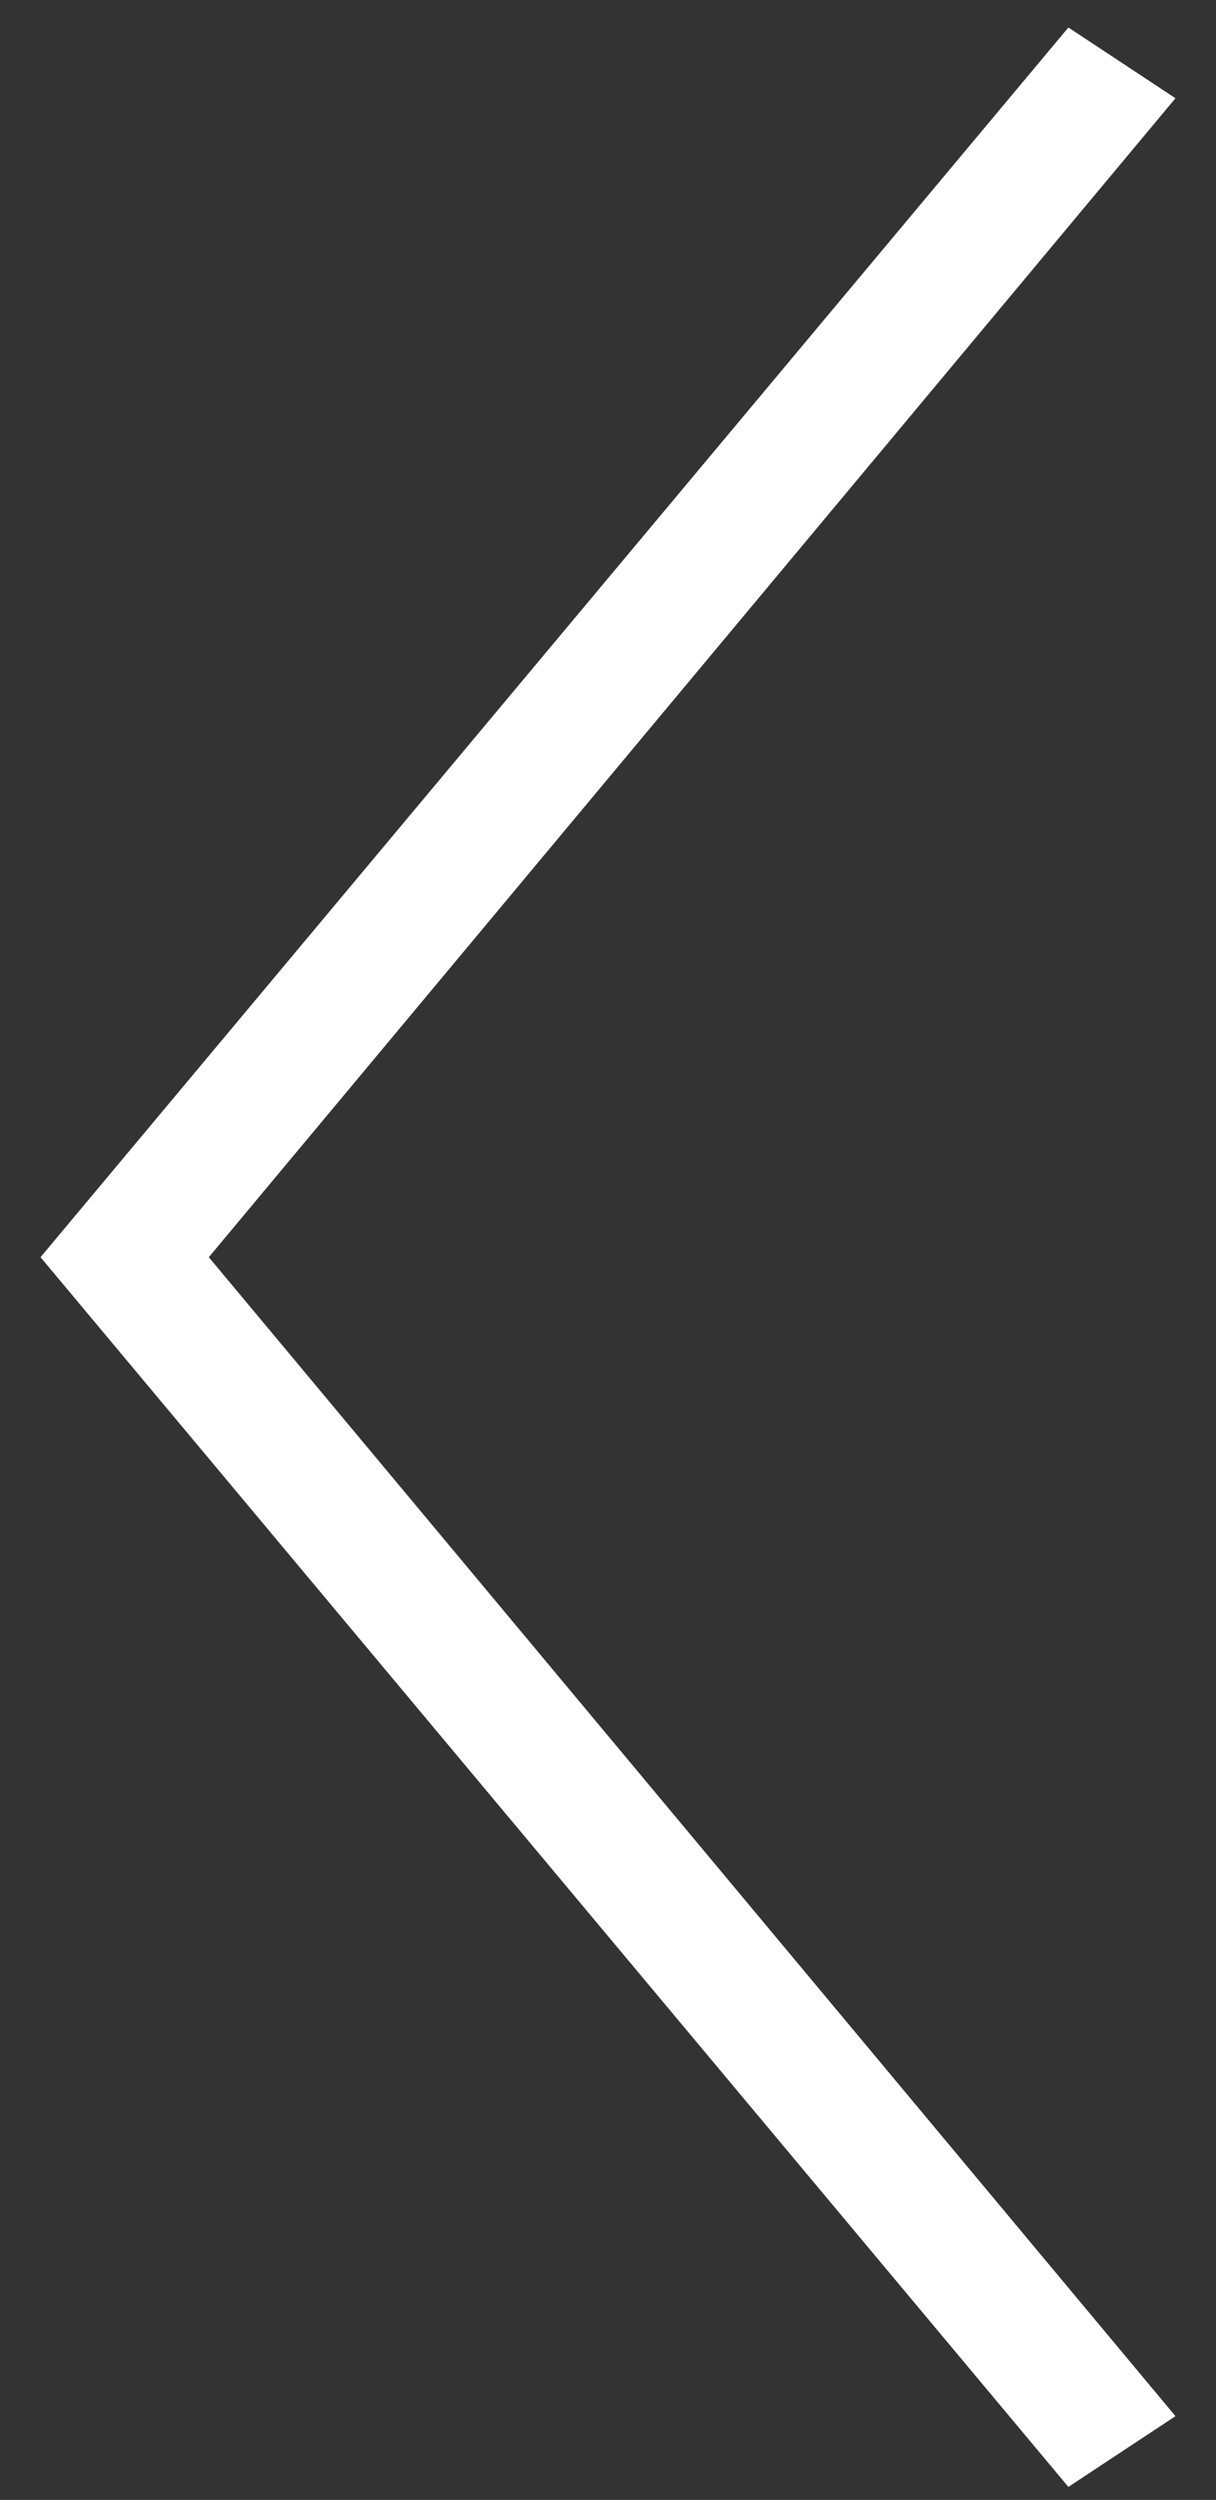
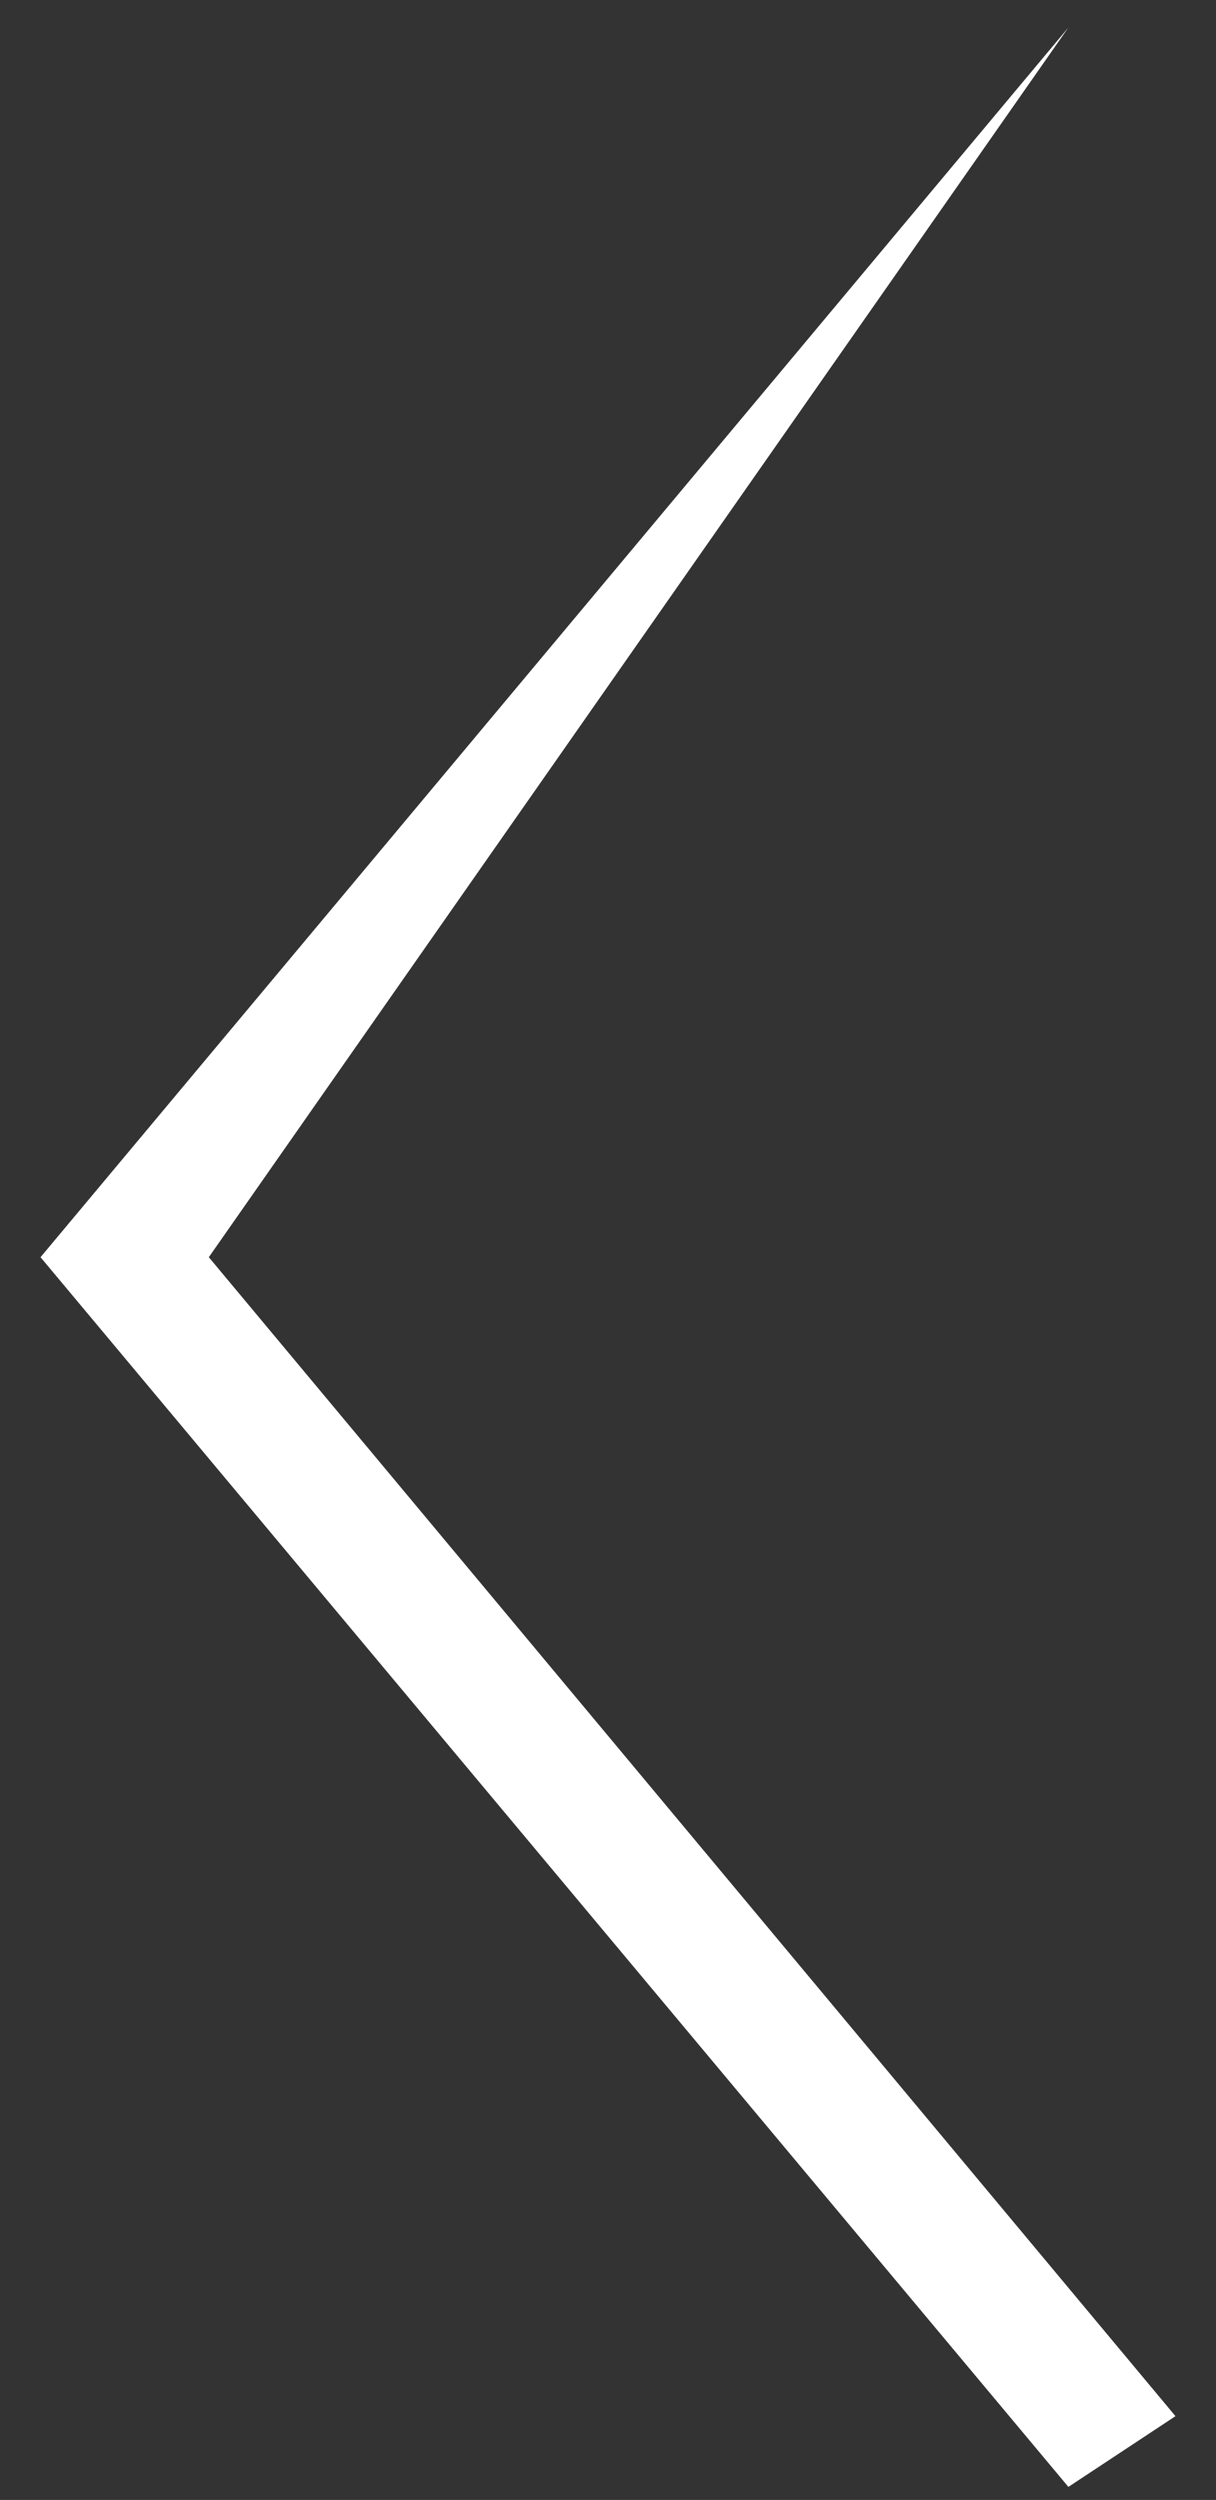
<svg xmlns="http://www.w3.org/2000/svg" width="18" height="37" viewBox="0 0 18 37" fill="none">
  <rect x="0" y="0" width="18" height="37" fill="#333333" stroke="none" />
-   <path d="M15.815 36.807L0.6 18.607L15.815 0.407L17.4 1.454L3.091 18.607L17.4 35.76L15.815 36.807Z" fill="white" />
+   <path d="M15.815 36.807L0.6 18.607L15.815 0.407L3.091 18.607L17.4 35.76L15.815 36.807Z" fill="white" />
</svg>